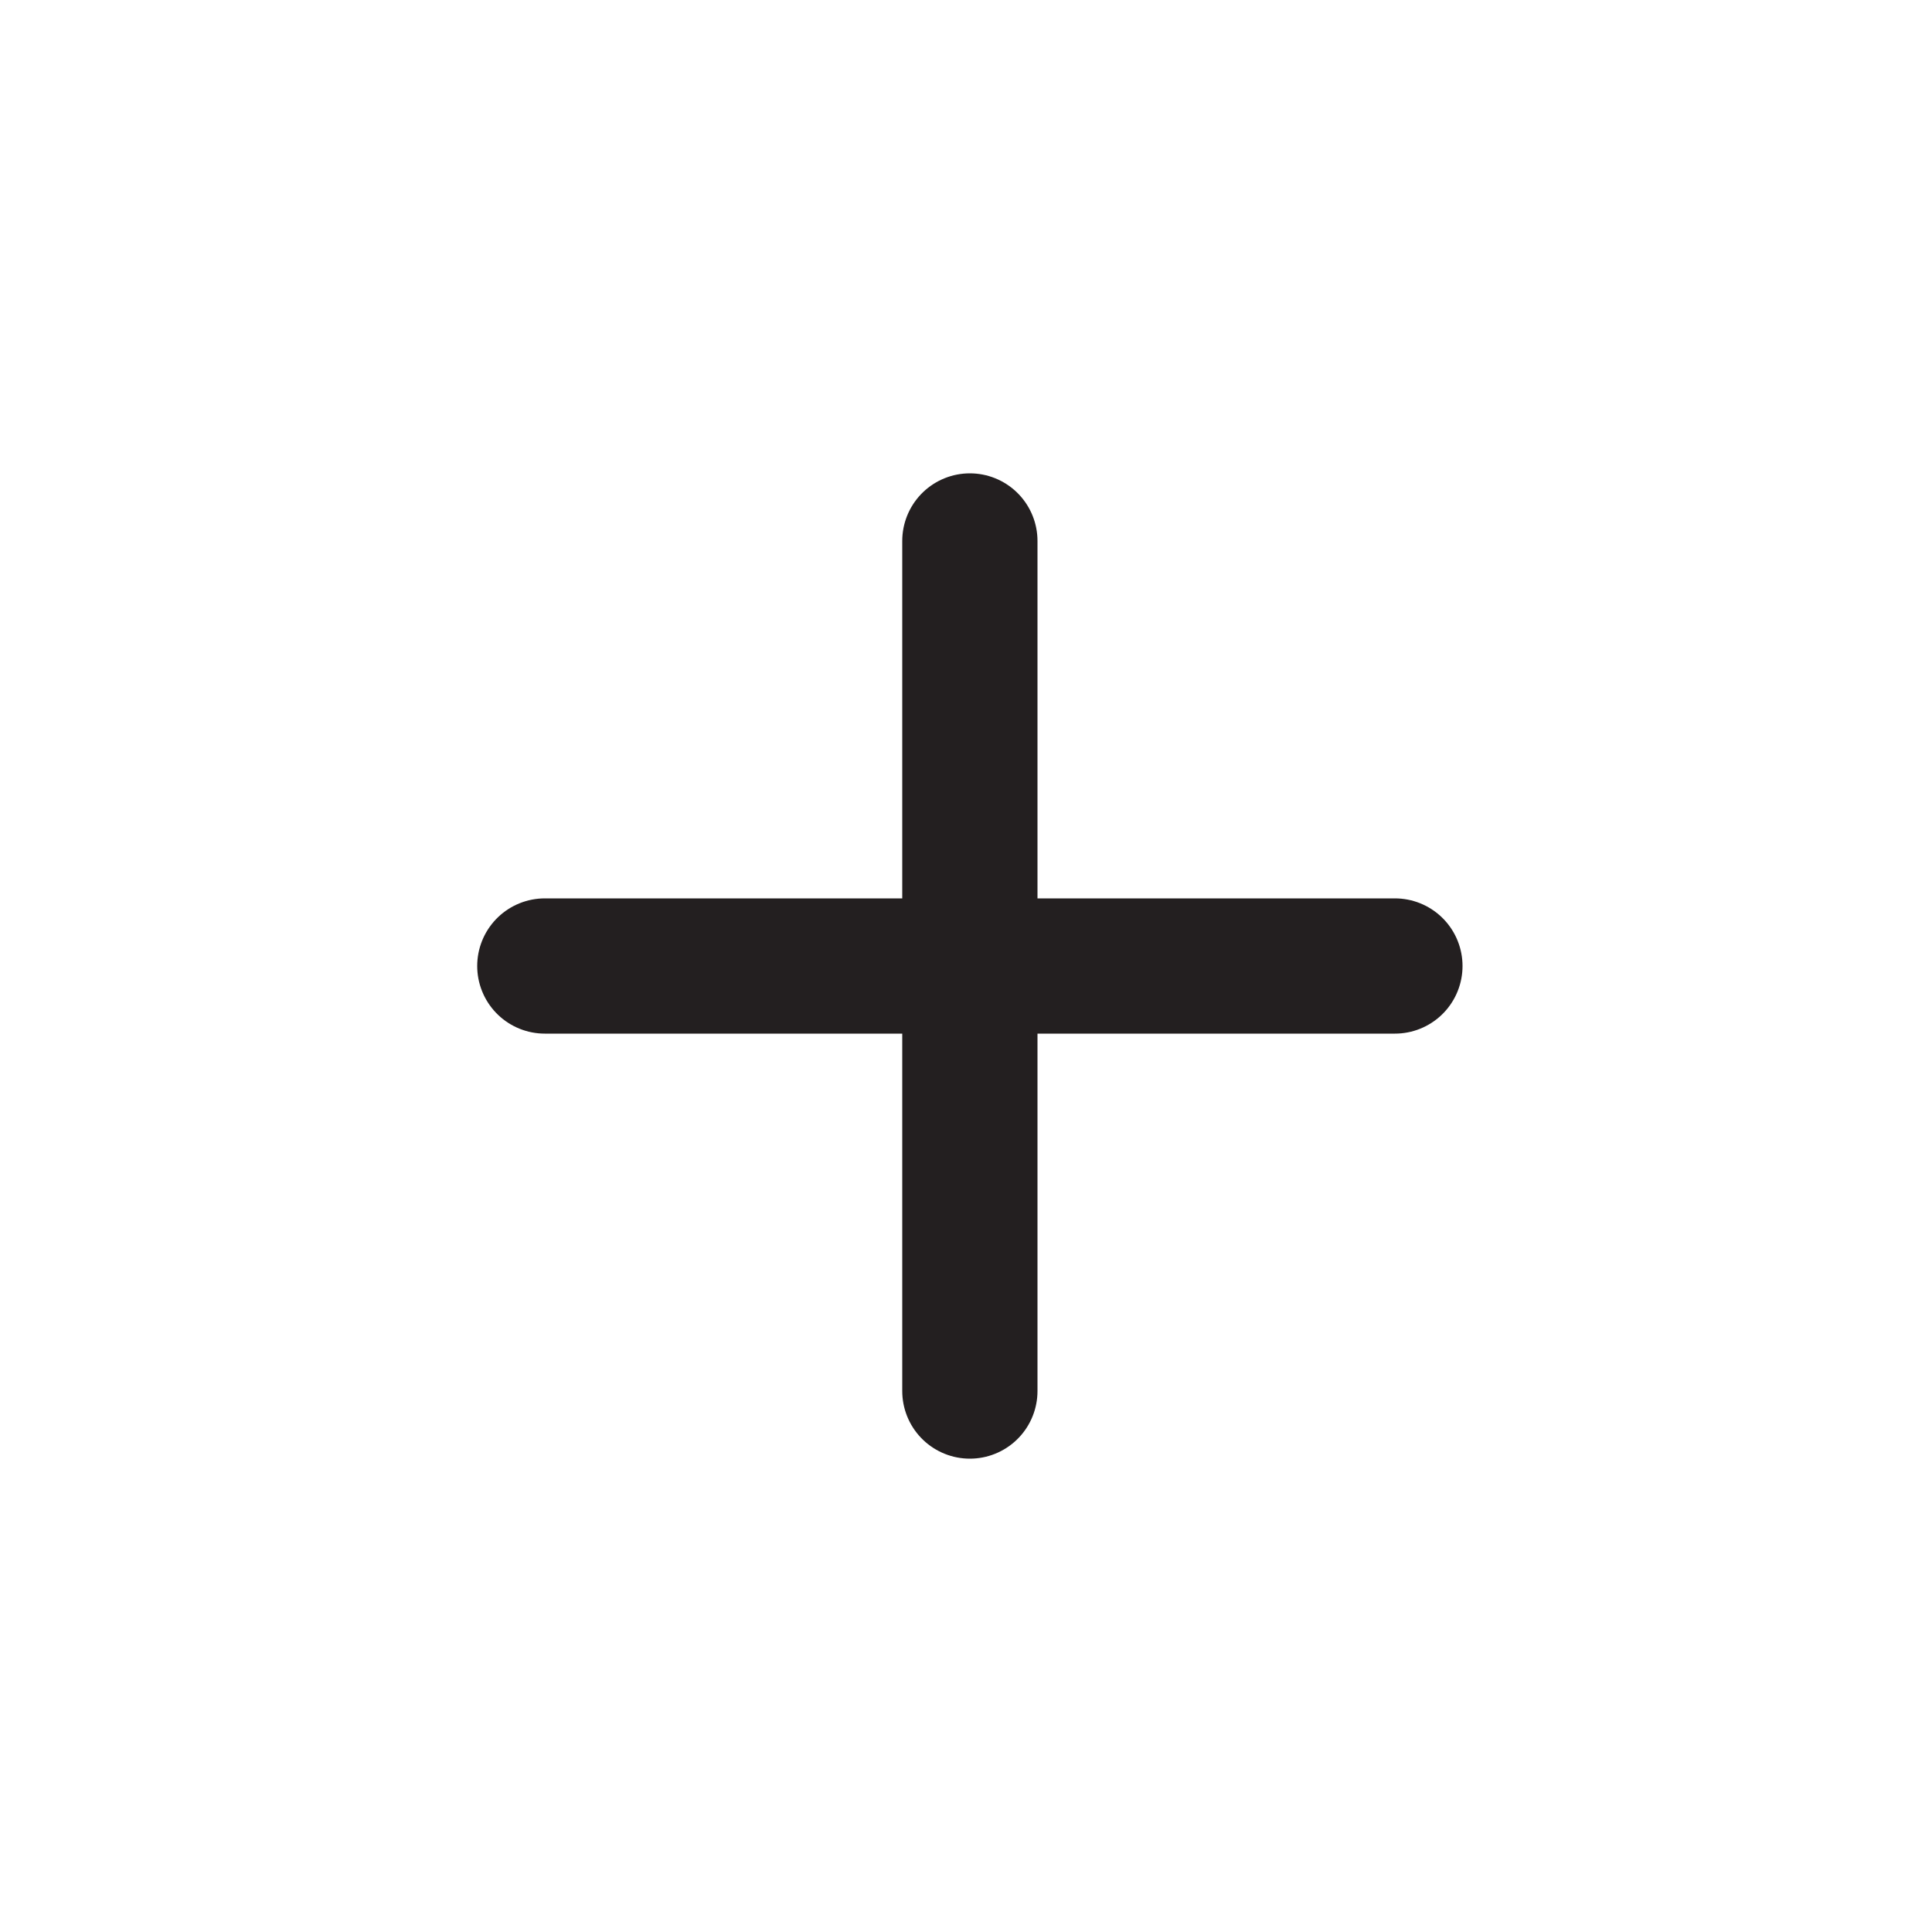
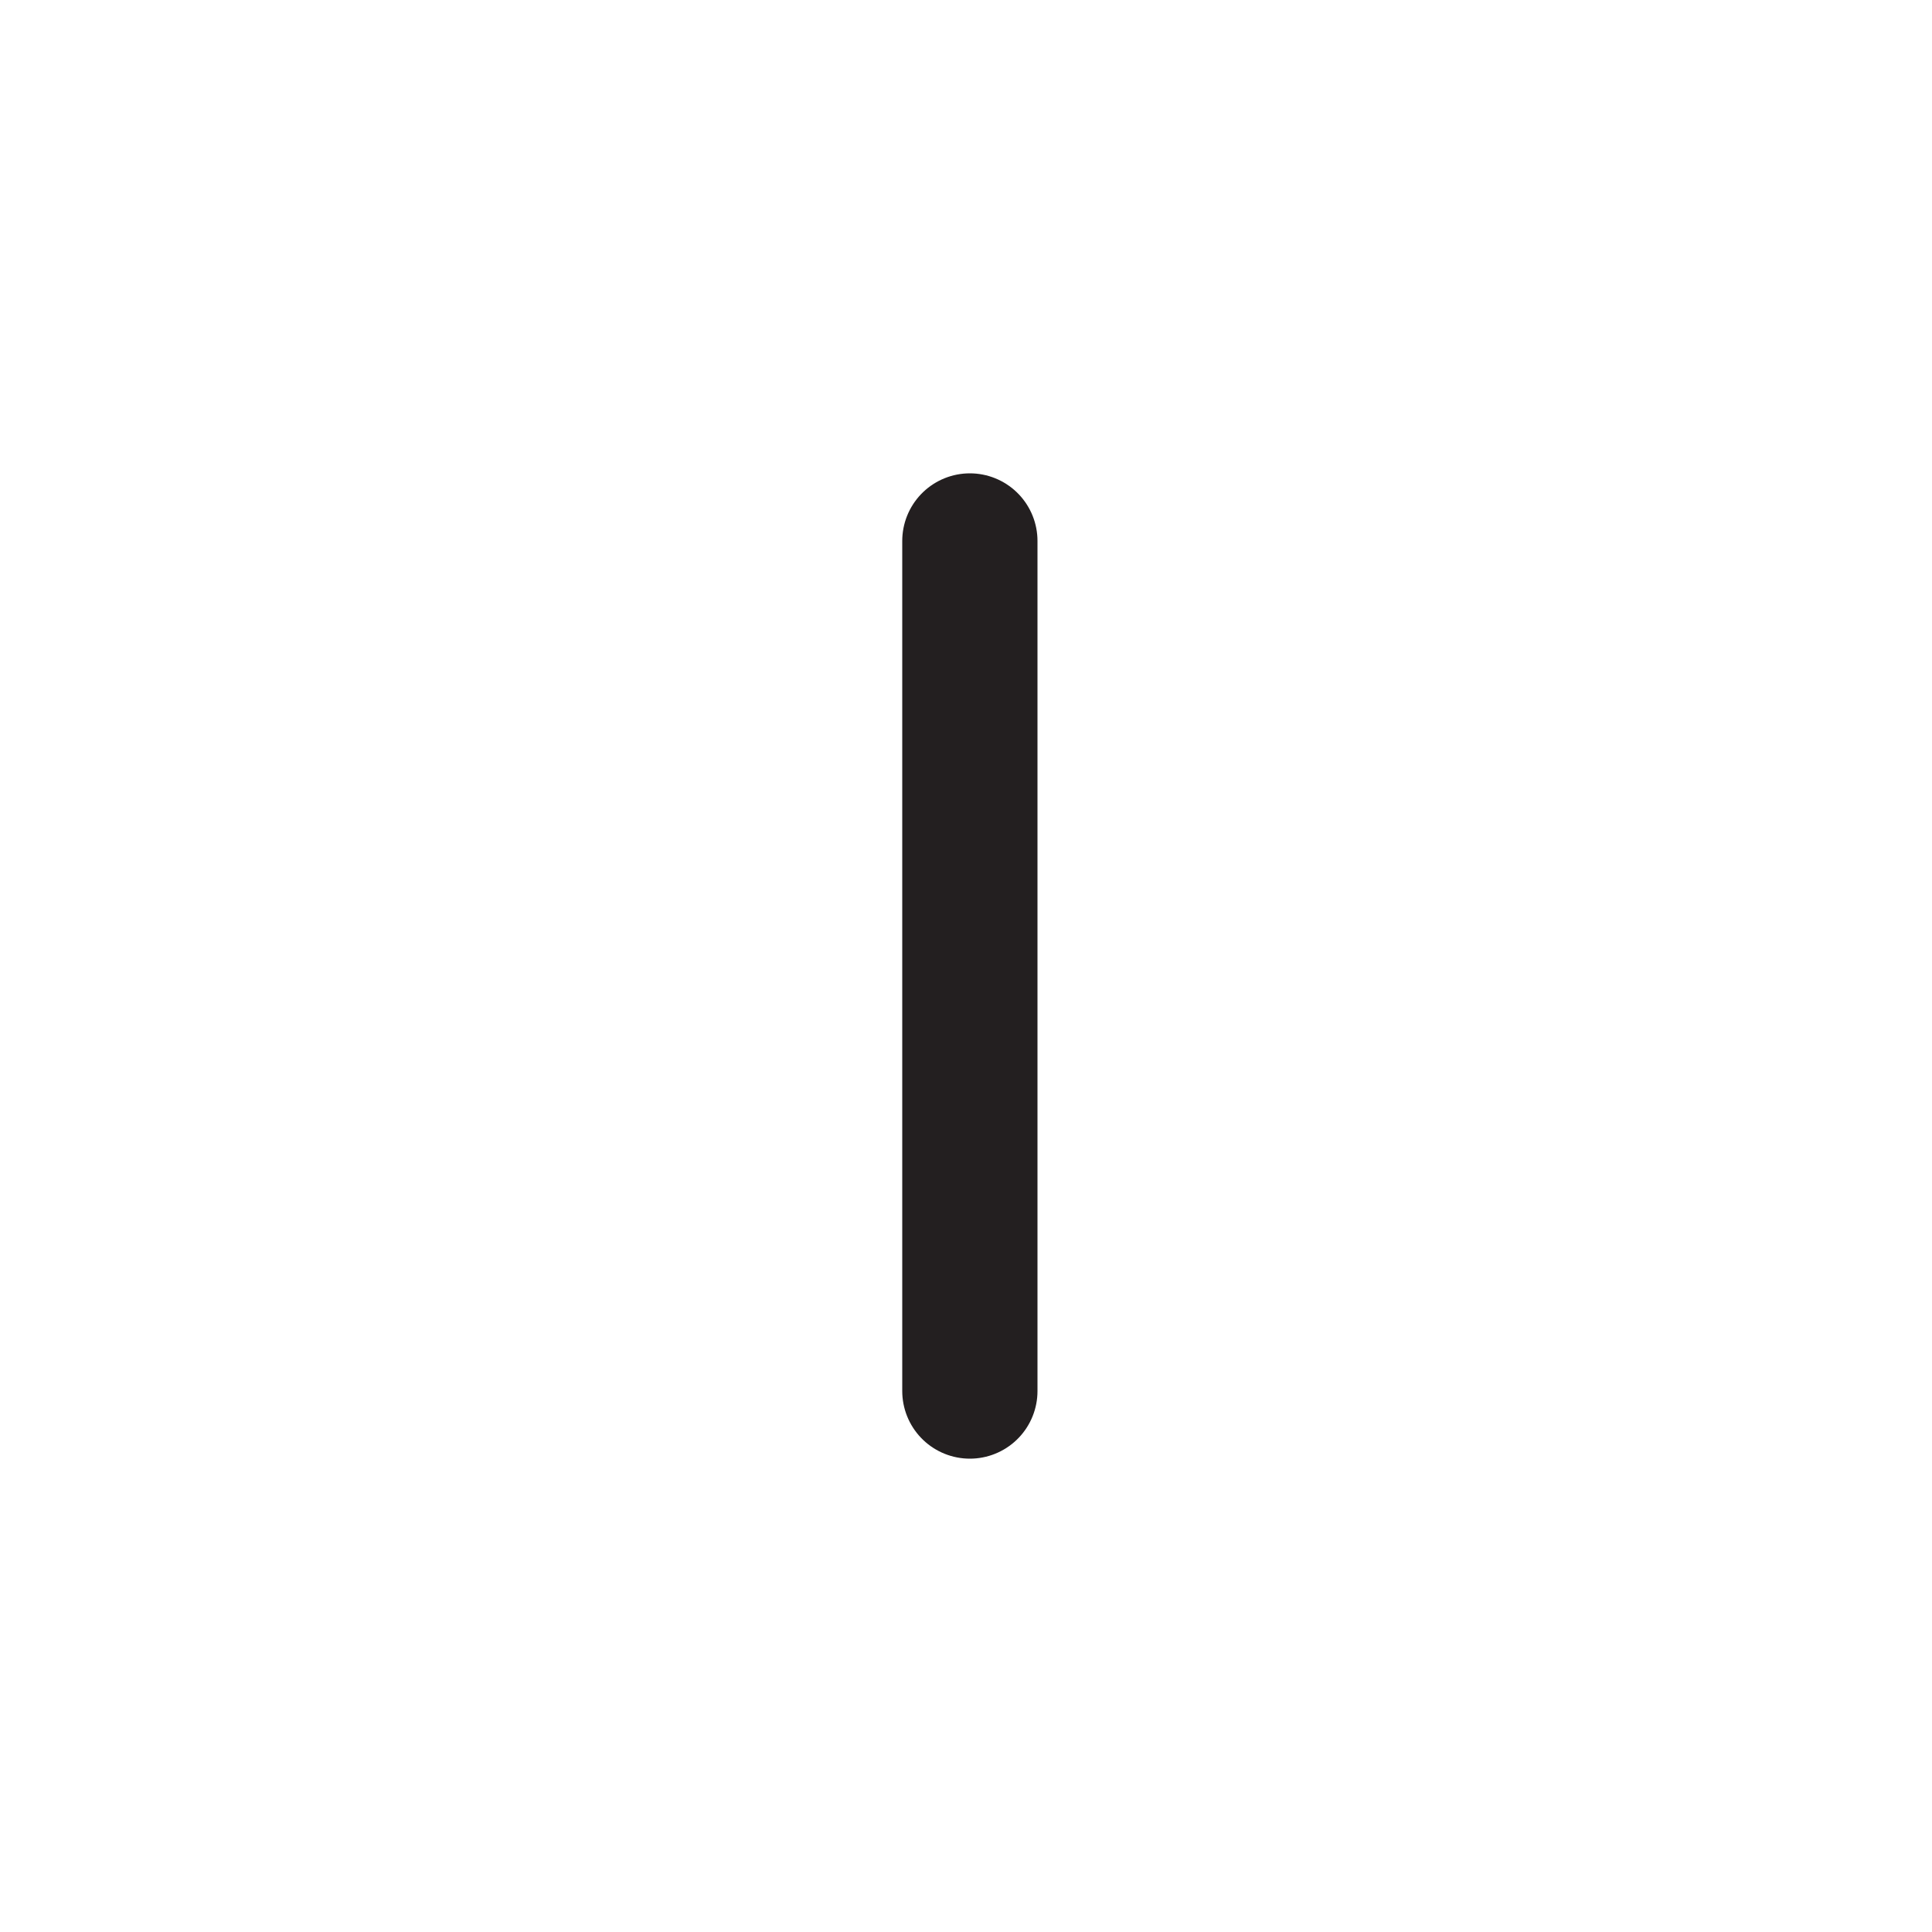
<svg xmlns="http://www.w3.org/2000/svg" version="1.1" id="Layer_1" x="0px" y="0px" viewBox="0 0 100 100" style="enable-background:new 0 0 100 100;" xml:space="preserve">
  <style type="text/css">
	.st0{fill:none;stroke:#231F20;stroke-width:7;stroke-linecap:round;stroke-linejoin:round;stroke-miterlimit:10;}
</style>
-   <line class="st0" x1="28.2" y1="50" x2="72.2" y2="50" />
  <line class="st0" x1="50.2" y1="28" x2="50.2" y2="72" />
</svg>